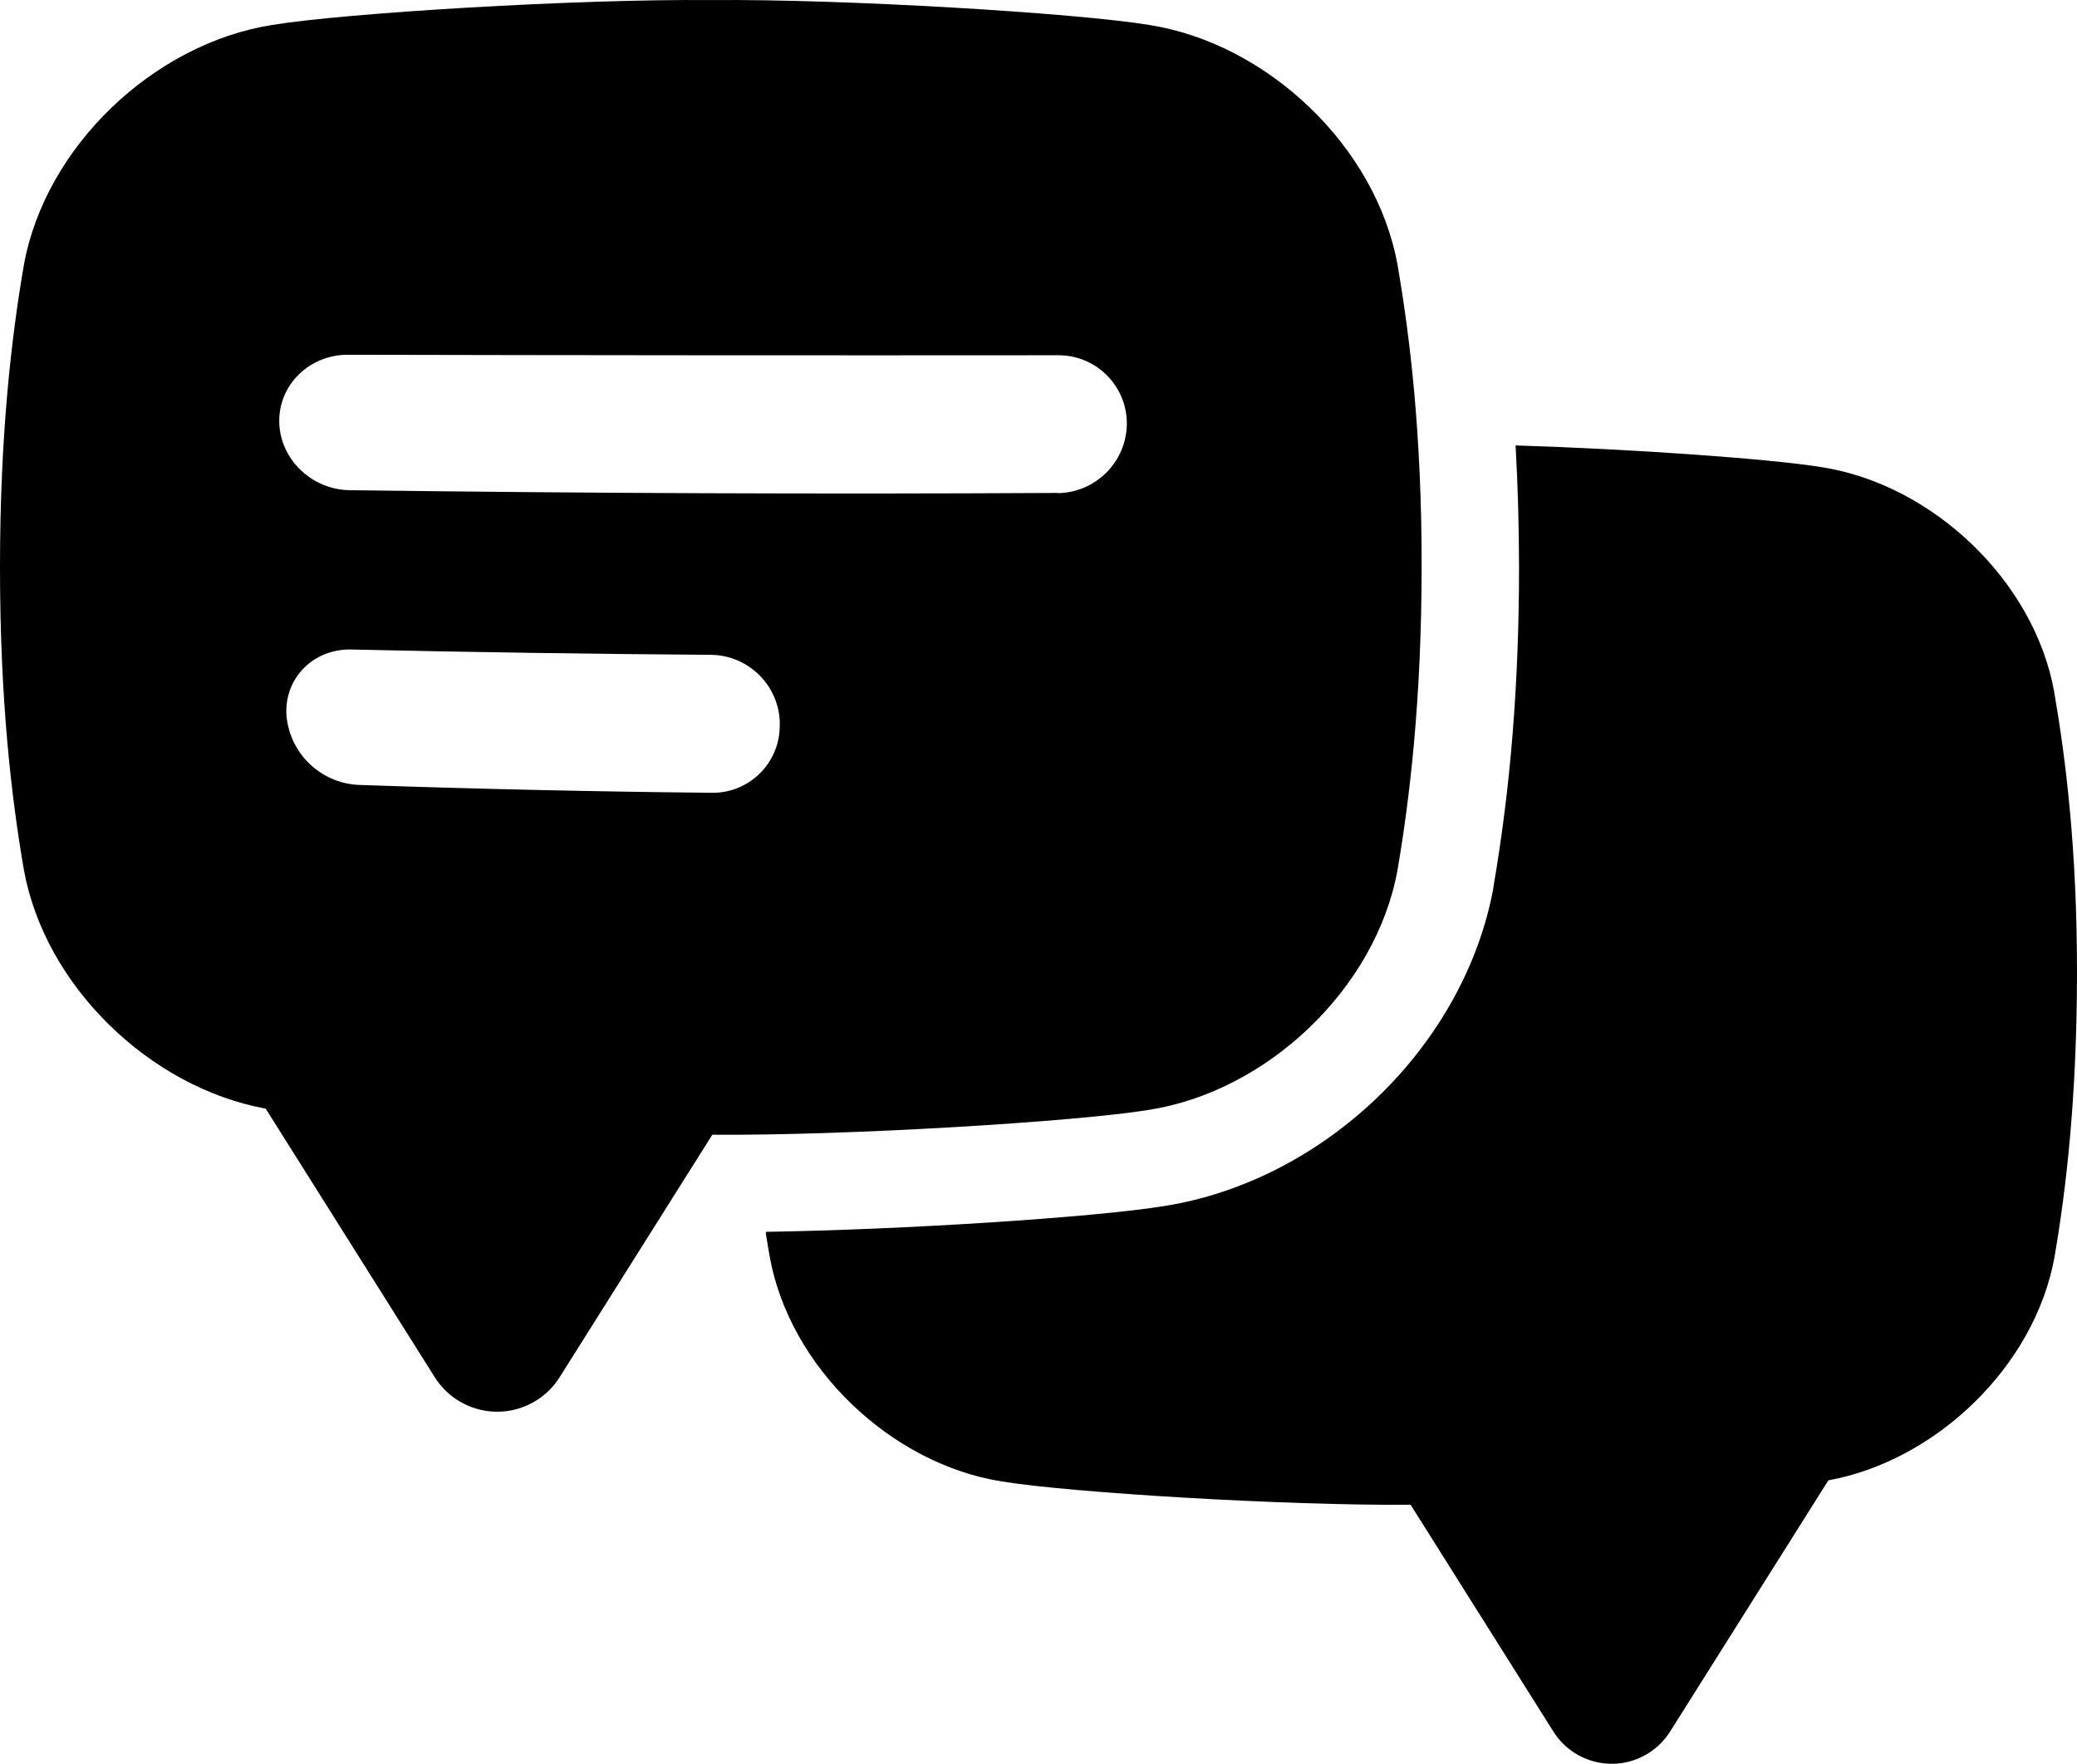
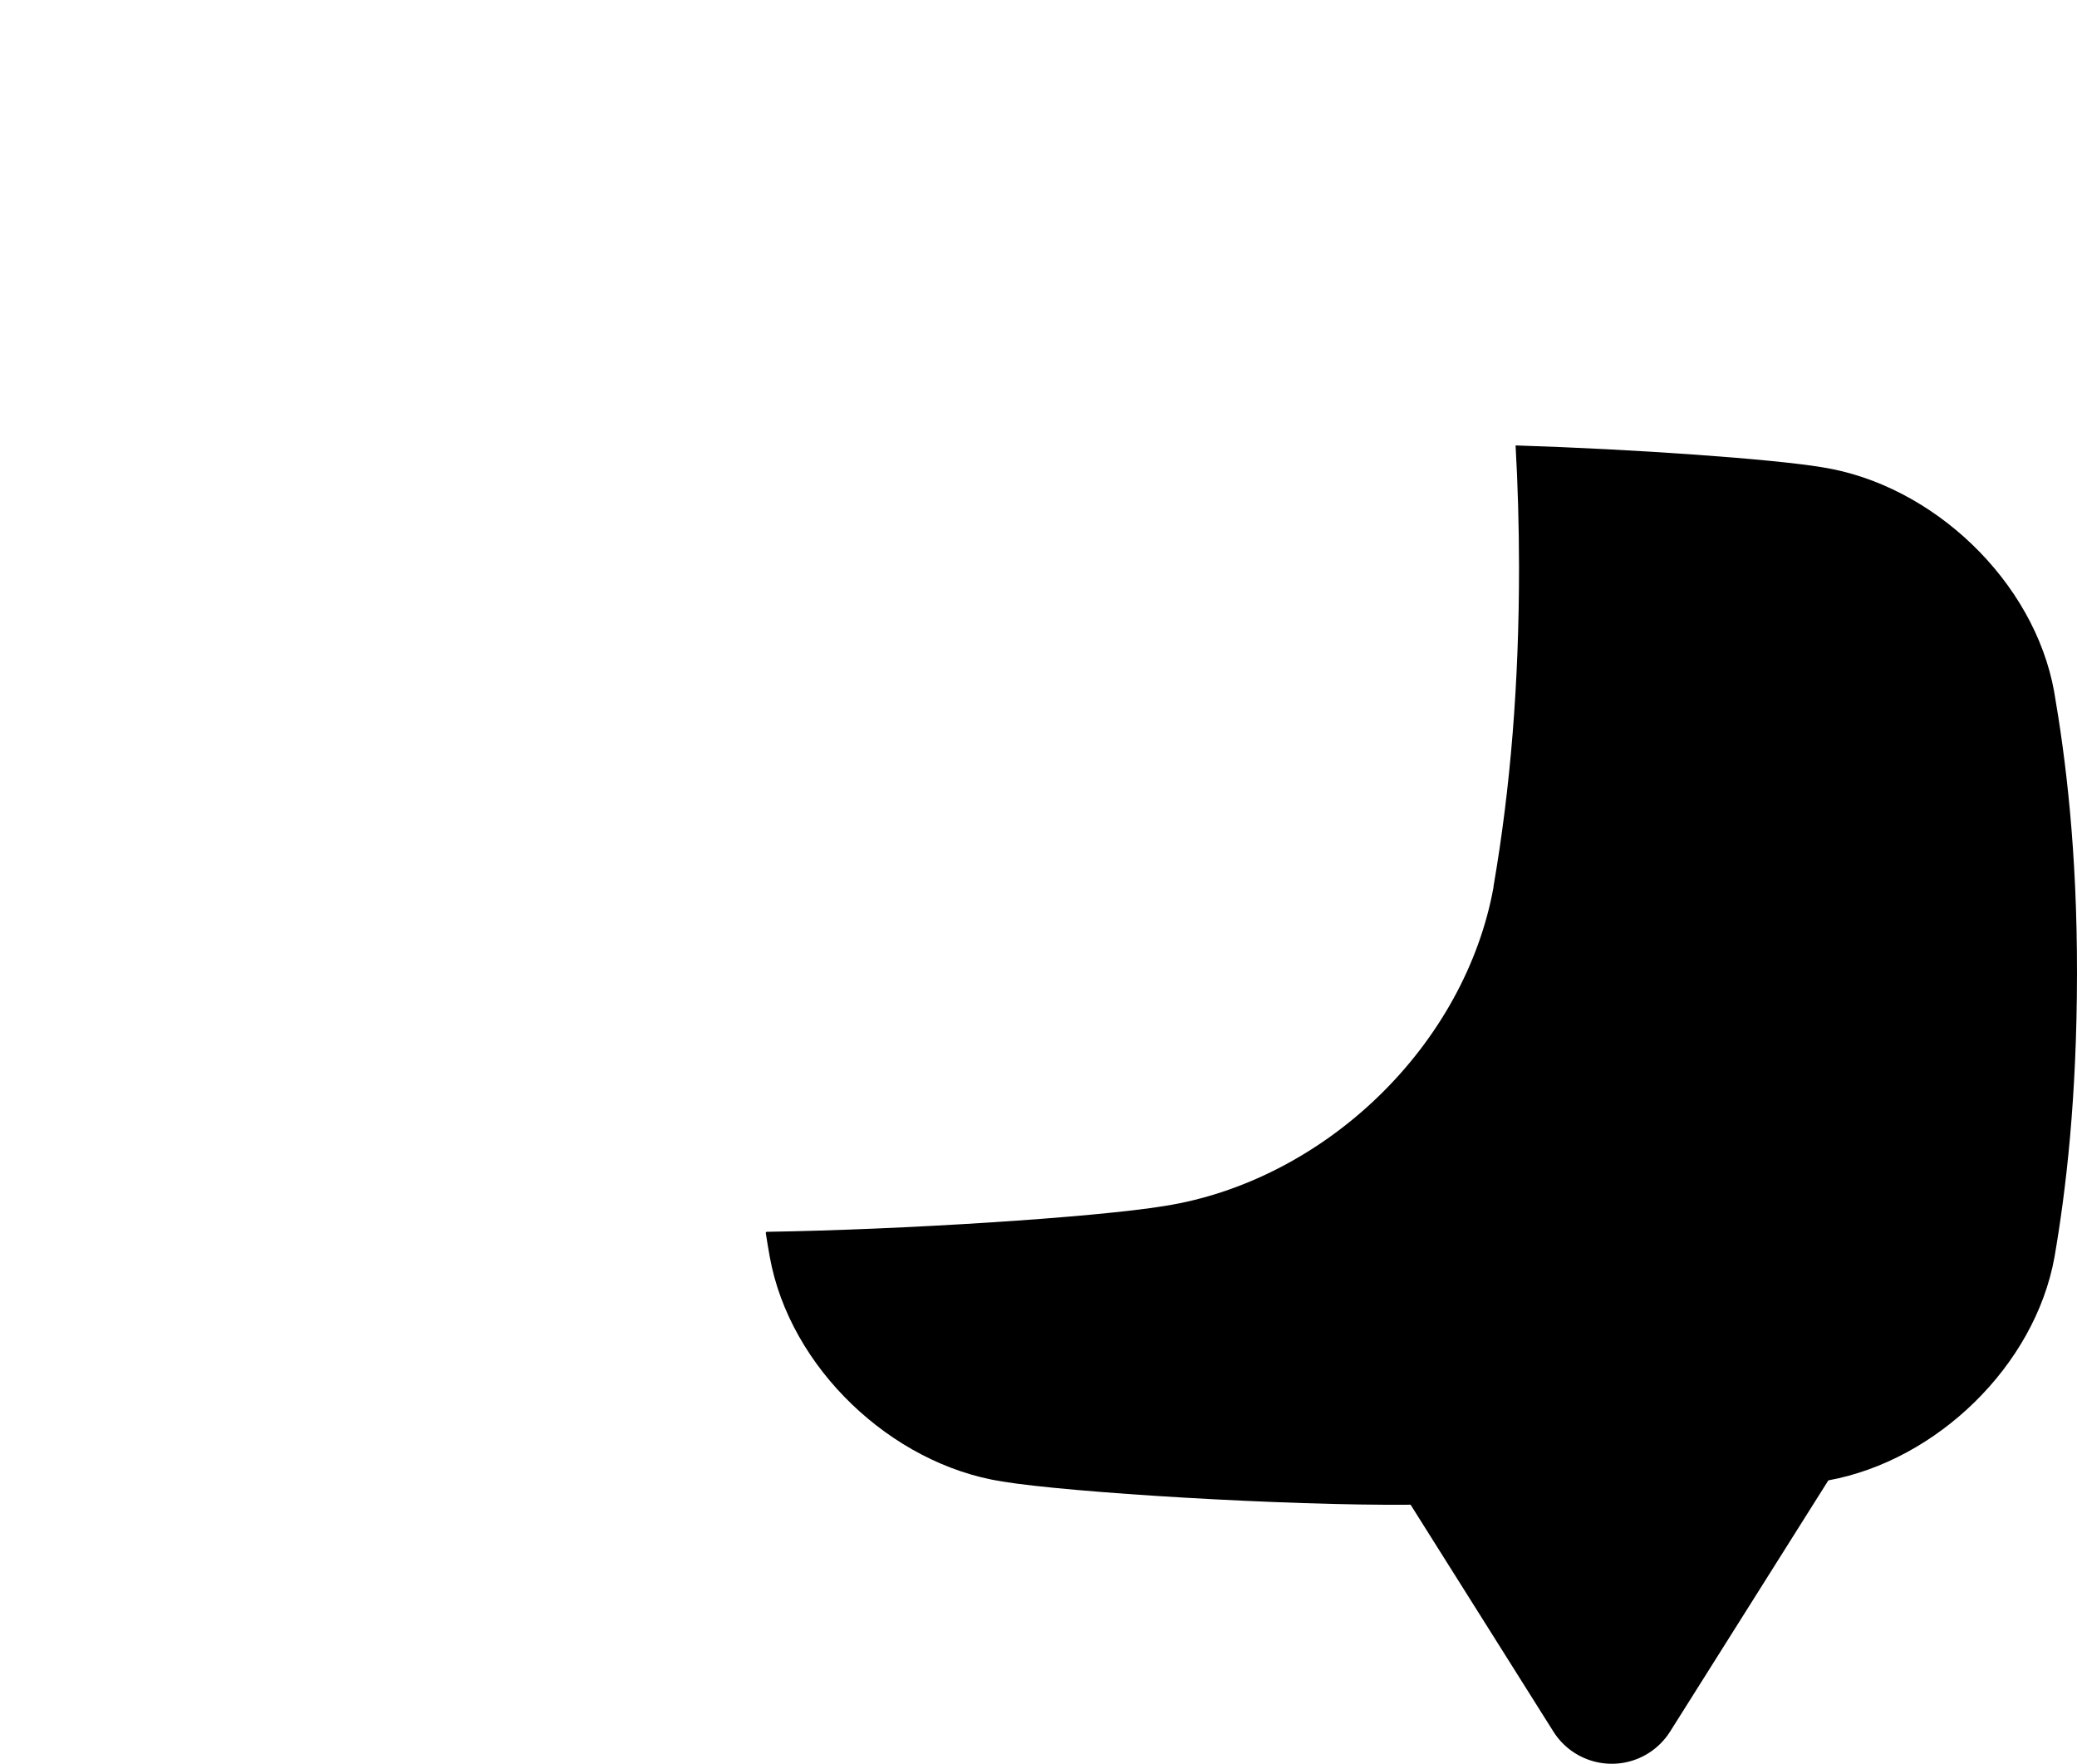
<svg xmlns="http://www.w3.org/2000/svg" id="Layer_1" data-name="Layer 1" viewBox="0 0 511.87 434.62">
  <path d="M506.24,170.42c-4.93-27.26-29.9-51-57.23-55.29-12.55-2.07-46.44-4.46-75.5-5.37.55,9.69.83,19.68.85,30v.05c0,28.54-2.09,54.26-6.29,78.61v.21c-3.44,19-13.6,37.36-28.61,51.79-14.82,14.25-33.41,23.74-52.38,26.74-17.39,2.86-64.76,5.87-98.21,6.38l-.15.24c.32,2.09.65,4.11,1,6,4.94,27.26,29.91,51,57.23,55.28,16.51,2.73,69.9,6,100.69,5.73l35.19,55.9c5.01,7.94,15.51,10.32,23.45,5.31,2.14-1.35,3.96-3.17,5.31-5.31l39-61.9c26.73-4.9,50.89-28.25,55.73-55,2.84-16.49,5.51-39,5.55-69.73s-2.79-53.16-5.63-69.64h0Z" />
-   <path d="M344.42,65.27c-5.28-29.15-32-54.53-61.2-59.12C265.5,3.22,208.02-.29,175.15.02c-32.86-.31-90.34,3.2-108.06,6.13C37.87,10.74,11.16,36.15,5.89,65.27,2.85,82.9,0,106.96,0,139.84s2.85,56.93,5.89,74.52c5.18,28.61,31,53.59,59.59,58.83l41.68,66.2c5.36,8.49,16.59,11.03,25.08,5.67,2.29-1.45,4.23-3.38,5.67-5.67l37.64-59.78c32.93.28,90-3.21,107.67-6.13,29.22-4.59,55.92-30,61.2-59.12,3-17.63,5.9-41.69,5.94-74.56s-2.9-56.9-5.94-74.53h0ZM192.16,178.47c.2,9.12-7.02,16.68-16.15,16.89-.11,0-.22,0-.32,0-29.15-.29-58.3-.94-87.45-1.95-9.36-.51-16.89-7.86-17.65-17.2-.54-9.15,6.67-16.37,16-16.16,29.55.67,59.1,1.1,88.66,1.31,9.37.13,16.91,7.74,16.94,17.11h-.03ZM260.58,121.47c-58.15.32-116.3.09-174.45-.68-9.36-.14-17.16-7.68-17.31-16.83s7.45-16.55,16.85-16.54c58.37.13,116.73.17,175.1.12,9.3-.06,16.88,7.44,16.94,16.74,0,.05,0,.11,0,.16-.1,9.41-7.72,17-17.13,17.08v-.05Z" />
</svg>